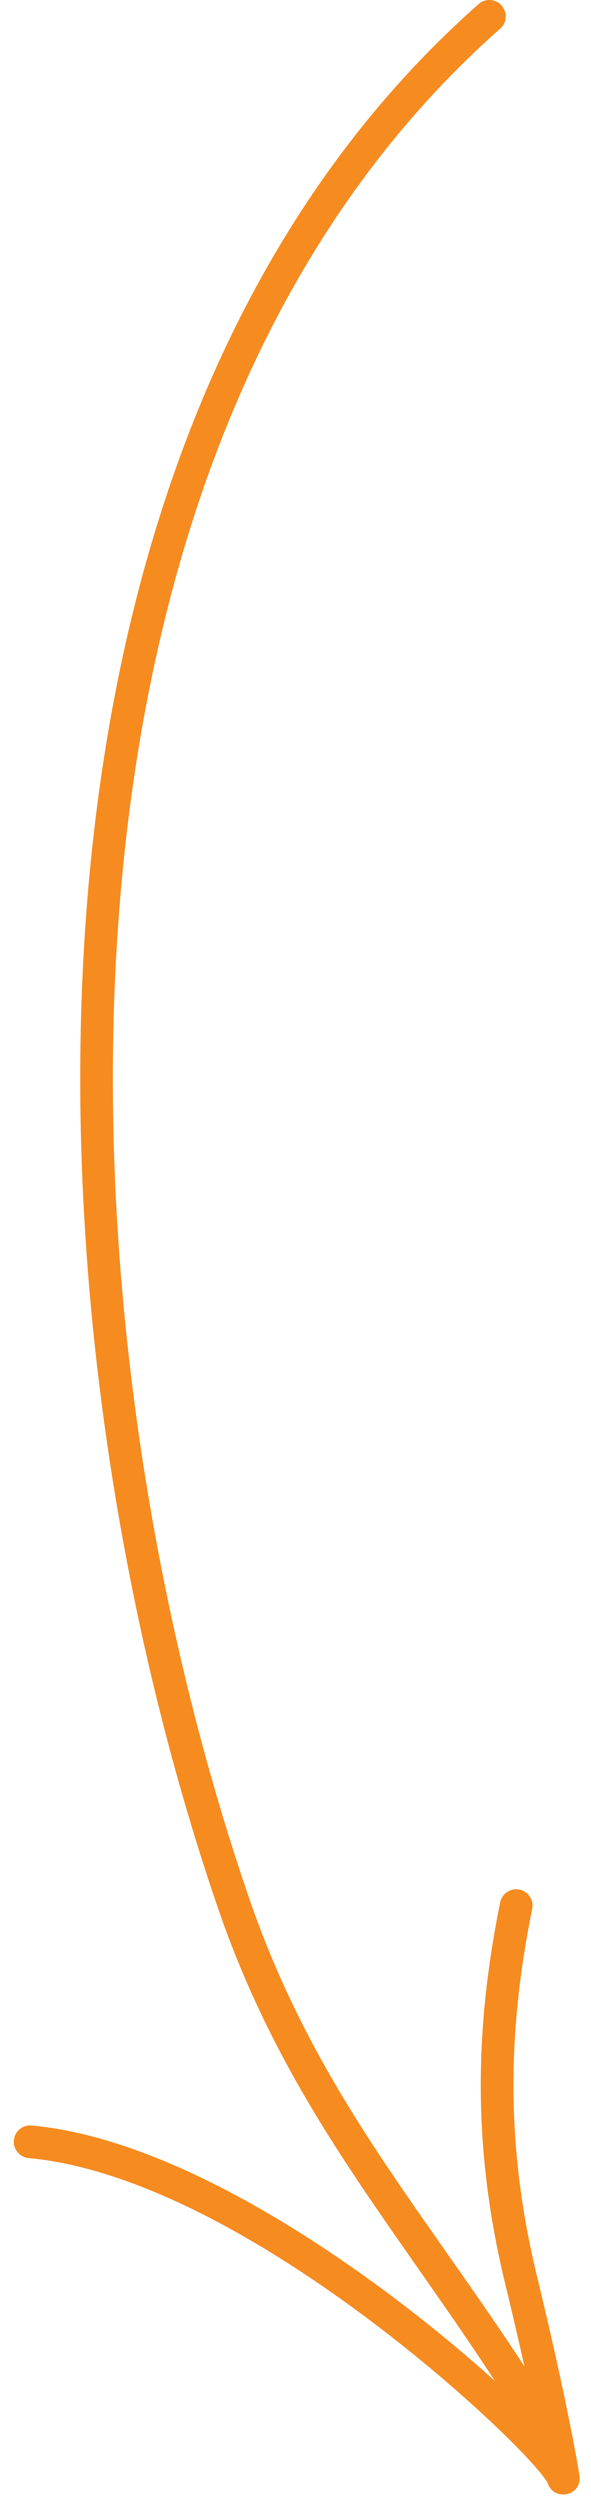
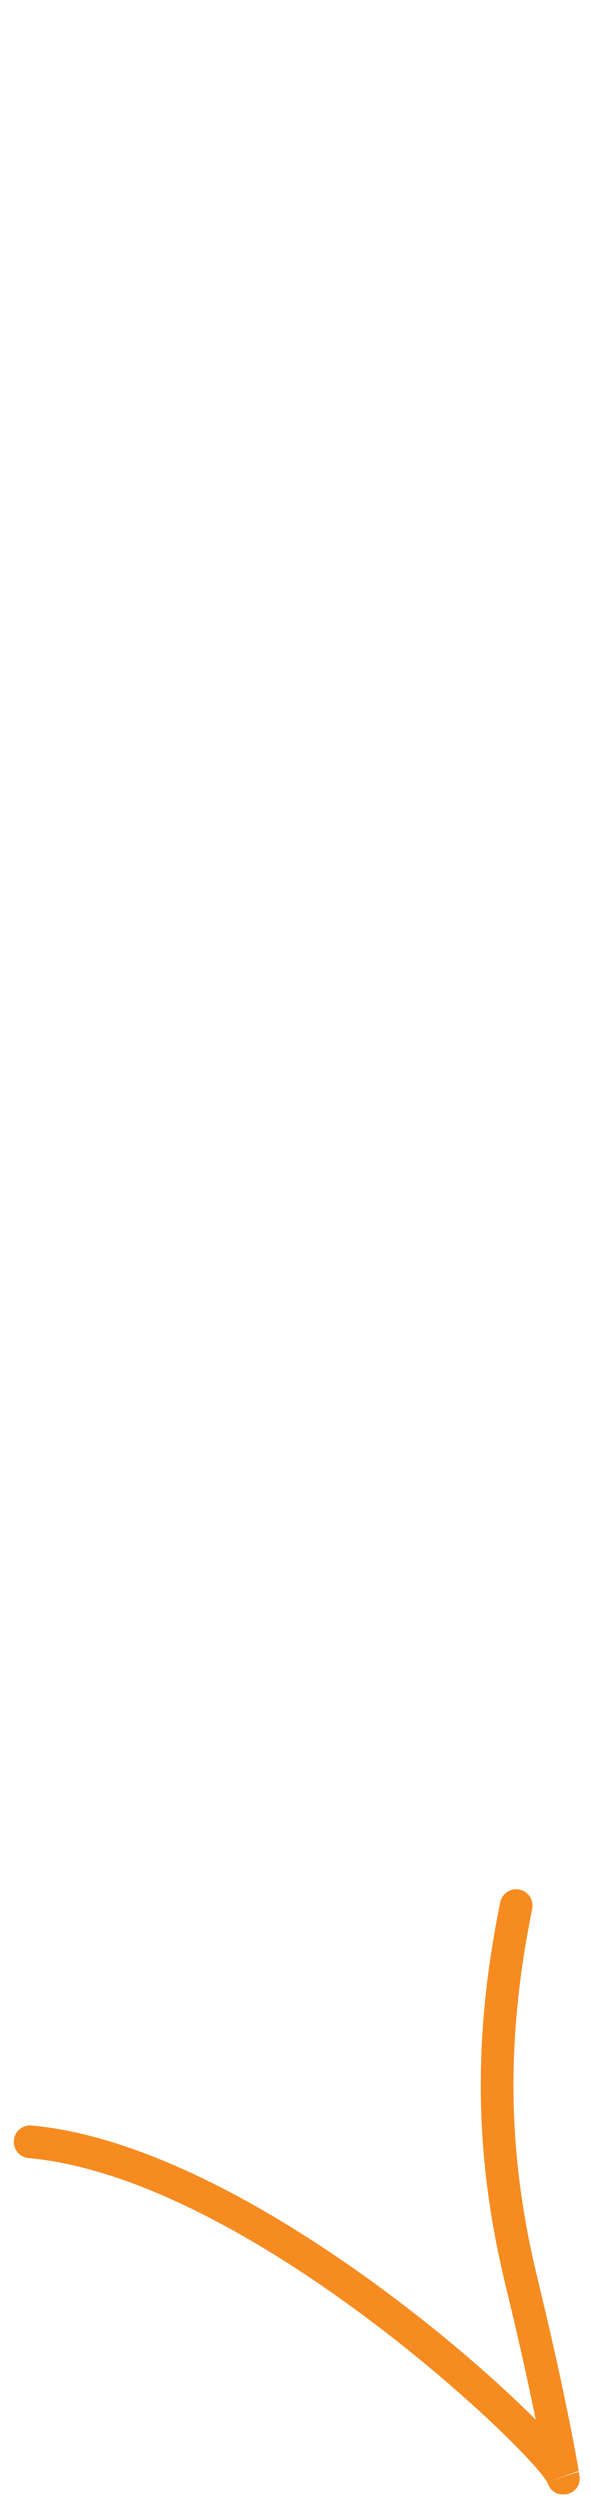
<svg xmlns="http://www.w3.org/2000/svg" width="31" height="131" viewBox="0 0 31 131" fill="none">
-   <path fill-rule="evenodd" clip-rule="evenodd" d="M26.239 1.5C15.989 10.556 10.228 23.289 7.628 37.171C3.702 58.136 6.979 81.725 13.049 99.416C16.863 110.536 23.16 116.784 29.255 126.769C29.501 127.174 29.374 127.702 28.969 127.948C28.567 128.195 28.037 128.067 27.792 127.663C21.627 117.56 15.286 111.222 11.427 99.972C5.272 82.034 1.962 58.114 5.943 36.855C8.614 22.591 14.57 9.522 25.103 0.215C25.458 -0.098 25.999 -0.066 26.312 0.289C26.626 0.644 26.594 1.187 26.239 1.5Z" fill="#F68B20" />
-   <path fill-rule="evenodd" clip-rule="evenodd" d="M28.71 130.078C28.686 130.043 28.532 129.81 28.383 129.628C27.769 128.871 26.572 127.644 24.971 126.186C19.596 121.301 9.677 113.838 1.502 113.089C1.03 113.046 0.684 112.629 0.727 112.157C0.77 111.685 1.186 111.337 1.657 111.38C10.164 112.159 20.532 119.835 26.125 124.918C26.873 125.6 27.539 126.234 28.102 126.798C27.617 124.412 27.072 122.043 26.499 119.675C24.846 112.856 24.829 106.615 26.237 99.688C26.33 99.225 26.784 98.924 27.247 99.019C27.71 99.112 28.011 99.567 27.916 100.029C26.561 106.697 26.574 112.706 28.165 119.27C28.913 122.366 29.614 125.466 30.2 128.596C30.259 128.908 30.401 129.719 30.404 129.836C30.416 130.502 29.876 130.666 29.755 130.697C29.696 130.712 28.961 130.857 28.71 130.078ZM30.321 129.494C30.328 129.515 30.337 129.537 30.343 129.561C30.339 129.541 30.33 129.52 30.321 129.494Z" fill="#F68B20" />
+   <path fill-rule="evenodd" clip-rule="evenodd" d="M28.71 130.078C28.686 130.043 28.532 129.81 28.383 129.628C27.769 128.871 26.572 127.644 24.971 126.186C19.596 121.301 9.677 113.838 1.502 113.089C1.03 113.046 0.684 112.629 0.727 112.157C0.77 111.685 1.186 111.337 1.657 111.38C10.164 112.159 20.532 119.835 26.125 124.918C26.873 125.6 27.539 126.234 28.102 126.798C27.617 124.412 27.072 122.043 26.499 119.675C24.846 112.856 24.829 106.615 26.237 99.688C26.33 99.225 26.784 98.924 27.247 99.019C27.71 99.112 28.011 99.567 27.916 100.029C26.561 106.697 26.574 112.706 28.165 119.27C28.913 122.366 29.614 125.466 30.2 128.596C30.259 128.908 30.401 129.719 30.404 129.836C30.416 130.502 29.876 130.666 29.755 130.697C29.696 130.712 28.961 130.857 28.71 130.078ZC30.328 129.515 30.337 129.537 30.343 129.561C30.339 129.541 30.33 129.52 30.321 129.494Z" fill="#F68B20" />
</svg>